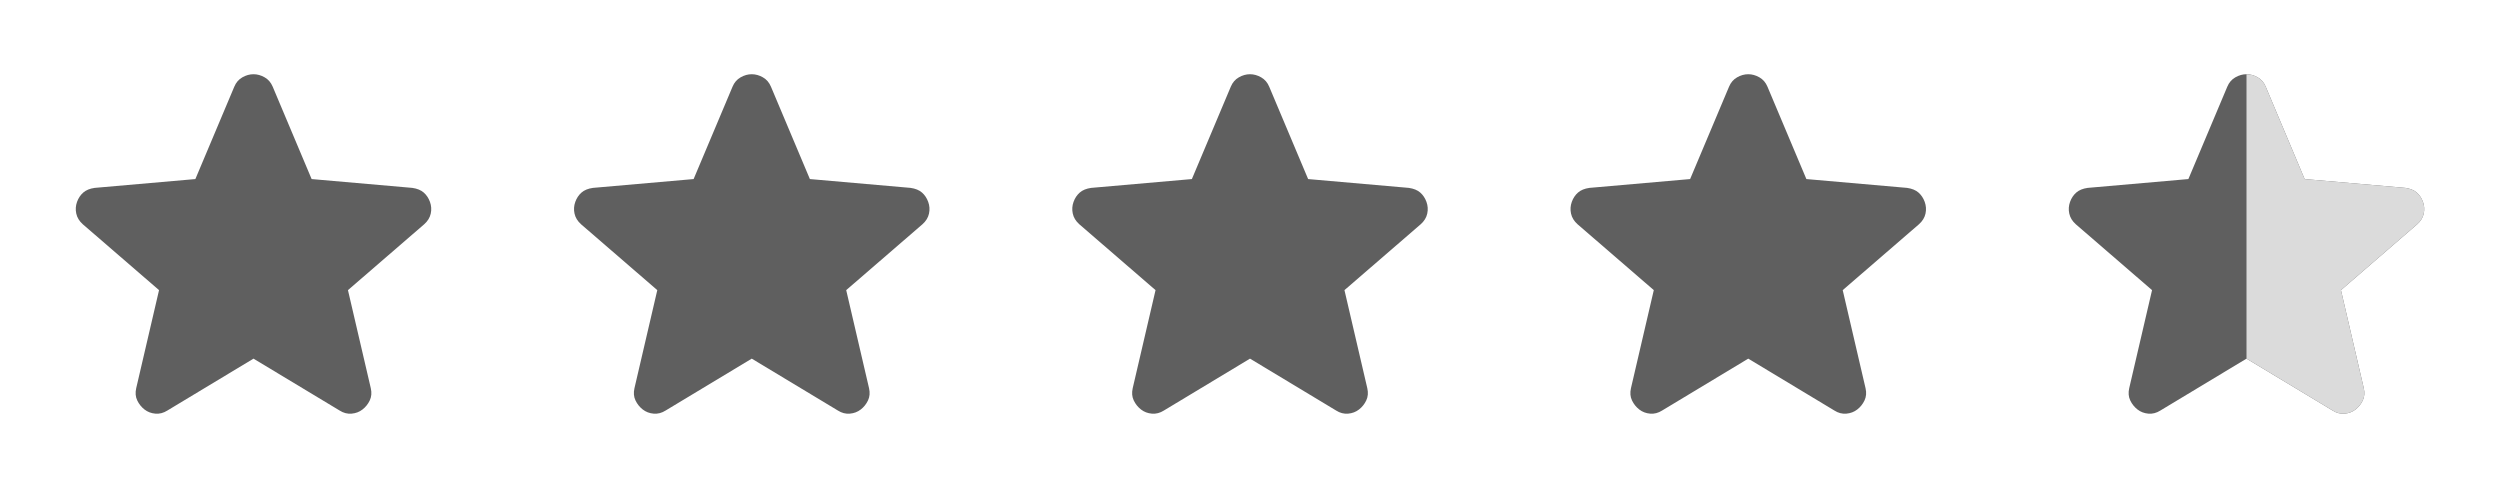
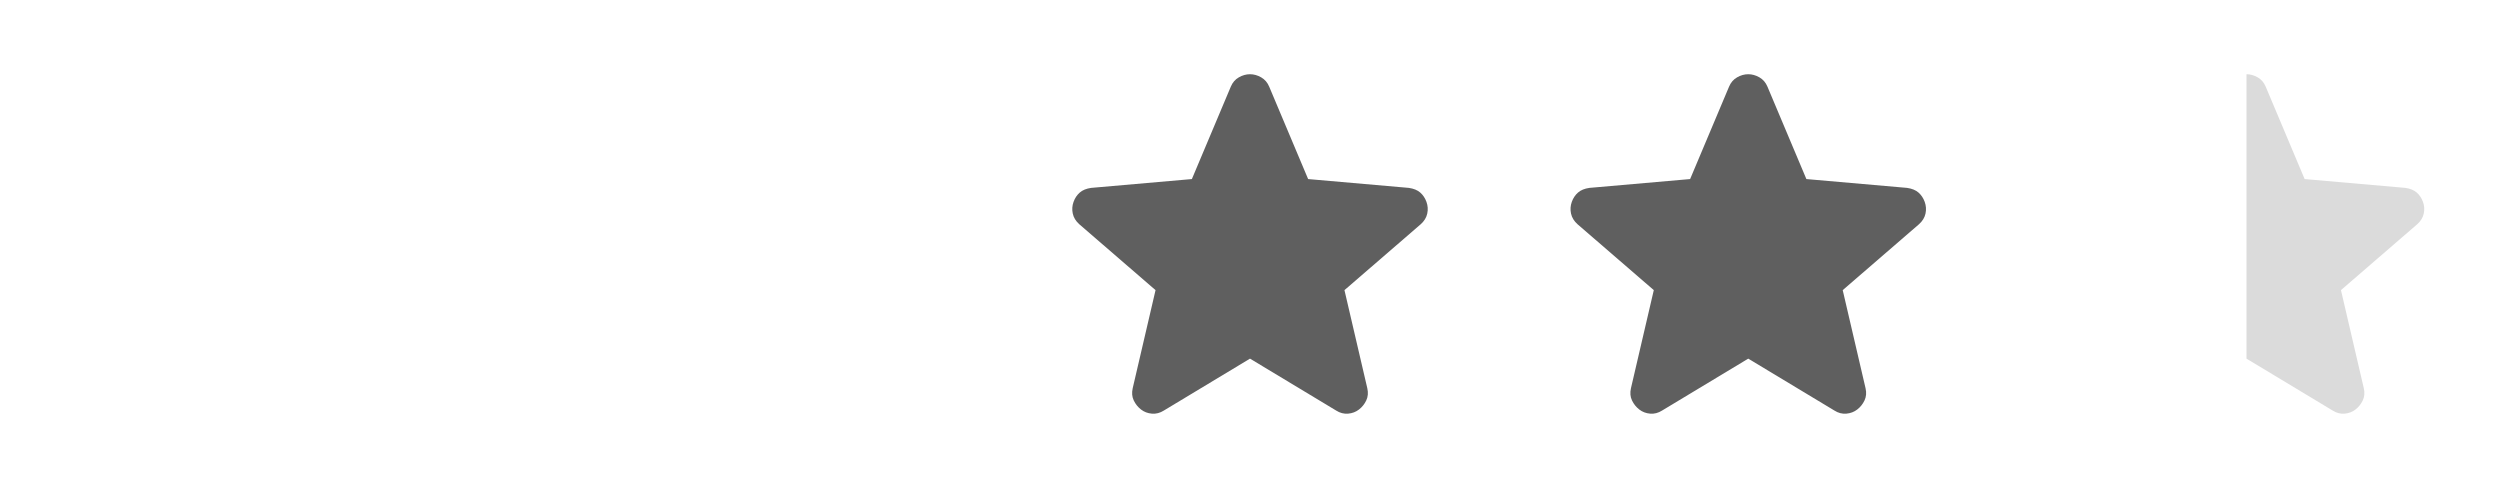
<svg xmlns="http://www.w3.org/2000/svg" width="286" height="57" viewBox="0 0 286 57" fill="none">
-   <path d="M29 41.028L19.144 46.966C18.708 47.243 18.253 47.362 17.778 47.322C17.303 47.282 16.887 47.124 16.531 46.847C16.175 46.57 15.898 46.224 15.7 45.809C15.502 45.394 15.463 44.929 15.581 44.413L18.194 33.191L9.466 25.65C9.07 25.294 8.823 24.888 8.725 24.432C8.626 23.976 8.656 23.531 8.812 23.097C8.969 22.663 9.207 22.307 9.525 22.028C9.843 21.75 10.279 21.571 10.831 21.494L22.35 20.485L26.803 9.916C27.001 9.441 27.308 9.084 27.725 8.847C28.141 8.609 28.566 8.491 29 8.491C29.434 8.491 29.859 8.609 30.275 8.847C30.692 9.084 30.999 9.441 31.197 9.916L35.65 20.485L47.169 21.494C47.723 21.573 48.158 21.751 48.475 22.028C48.792 22.305 49.029 22.662 49.188 23.097C49.346 23.532 49.376 23.978 49.278 24.434C49.18 24.89 48.932 25.295 48.534 25.65L39.806 33.191L42.419 44.413C42.538 44.927 42.498 45.393 42.3 45.809C42.102 46.225 41.825 46.572 41.469 46.847C41.112 47.123 40.697 47.281 40.222 47.322C39.747 47.363 39.292 47.244 38.856 46.966L29 41.028Z" fill="#5F5F5F" />
-   <path d="M86 41.028L76.144 46.966C75.708 47.243 75.253 47.362 74.778 47.322C74.303 47.282 73.888 47.124 73.531 46.847C73.175 46.57 72.898 46.224 72.7 45.809C72.502 45.394 72.463 44.929 72.581 44.413L75.194 33.191L66.466 25.65C66.07 25.294 65.823 24.888 65.725 24.432C65.626 23.976 65.656 23.531 65.812 23.097C65.969 22.663 66.207 22.307 66.525 22.028C66.843 21.75 67.279 21.571 67.831 21.494L79.35 20.485L83.803 9.916C84.001 9.441 84.308 9.084 84.725 8.847C85.141 8.609 85.566 8.491 86 8.491C86.434 8.491 86.859 8.609 87.275 8.847C87.692 9.084 87.999 9.441 88.197 9.916L92.65 20.485L104.169 21.494C104.723 21.573 105.158 21.751 105.475 22.028C105.792 22.305 106.029 22.662 106.187 23.097C106.346 23.532 106.376 23.978 106.278 24.434C106.18 24.89 105.932 25.295 105.534 25.65L96.806 33.191L99.419 44.413C99.537 44.927 99.498 45.393 99.3 45.809C99.102 46.225 98.825 46.572 98.469 46.847C98.112 47.123 97.697 47.281 97.222 47.322C96.747 47.363 96.292 47.244 95.856 46.966L86 41.028Z" fill="#5F5F5F" />
  <path d="M143 41.028L133.144 46.966C132.708 47.243 132.253 47.362 131.778 47.322C131.303 47.282 130.888 47.124 130.531 46.847C130.175 46.57 129.898 46.224 129.7 45.809C129.502 45.394 129.463 44.929 129.581 44.413L132.194 33.191L123.466 25.65C123.07 25.294 122.823 24.888 122.725 24.432C122.627 23.976 122.656 23.531 122.813 23.097C122.969 22.663 123.207 22.307 123.525 22.028C123.843 21.75 124.279 21.571 124.831 21.494L136.35 20.485L140.803 9.916C141.001 9.441 141.308 9.084 141.725 8.847C142.141 8.609 142.566 8.491 143 8.491C143.434 8.491 143.859 8.609 144.275 8.847C144.692 9.084 144.999 9.441 145.197 9.916L149.65 20.485L161.169 21.494C161.723 21.573 162.158 21.751 162.475 22.028C162.792 22.305 163.029 22.662 163.188 23.097C163.346 23.532 163.376 23.978 163.278 24.434C163.18 24.89 162.932 25.295 162.534 25.65L153.806 33.191L156.419 44.413C156.538 44.927 156.498 45.393 156.3 45.809C156.102 46.225 155.825 46.572 155.469 46.847C155.113 47.123 154.697 47.281 154.222 47.322C153.747 47.363 153.292 47.244 152.856 46.966L143 41.028Z" fill="#5F5F5F" />
  <path d="M200 41.028L190.144 46.966C189.708 47.243 189.253 47.362 188.778 47.322C188.303 47.282 187.888 47.124 187.531 46.847C187.175 46.57 186.898 46.224 186.7 45.809C186.502 45.394 186.463 44.929 186.581 44.413L189.194 33.191L180.466 25.65C180.07 25.294 179.823 24.888 179.725 24.432C179.627 23.976 179.656 23.531 179.813 23.097C179.969 22.663 180.207 22.307 180.525 22.028C180.843 21.75 181.279 21.571 181.831 21.494L193.35 20.485L197.803 9.916C198.001 9.441 198.308 9.084 198.725 8.847C199.141 8.609 199.566 8.491 200 8.491C200.434 8.491 200.859 8.609 201.275 8.847C201.692 9.084 201.999 9.441 202.197 9.916L206.65 20.485L218.169 21.494C218.723 21.573 219.158 21.751 219.475 22.028C219.792 22.305 220.029 22.662 220.188 23.097C220.346 23.532 220.376 23.978 220.278 24.434C220.18 24.89 219.932 25.295 219.534 25.65L210.806 33.191L213.419 44.413C213.538 44.927 213.498 45.393 213.3 45.809C213.102 46.225 212.825 46.572 212.469 46.847C212.113 47.123 211.697 47.281 211.222 47.322C210.747 47.363 210.292 47.244 209.856 46.966L200 41.028Z" fill="#5F5F5F" />
-   <path d="M257 41.028L247.144 46.966C246.708 47.243 246.253 47.362 245.778 47.322C245.303 47.282 244.888 47.124 244.531 46.847C244.175 46.57 243.898 46.224 243.7 45.809C243.502 45.394 243.463 44.929 243.581 44.413L246.194 33.191L237.466 25.65C237.07 25.294 236.823 24.888 236.725 24.432C236.627 23.976 236.656 23.531 236.813 23.097C236.969 22.663 237.207 22.307 237.525 22.028C237.843 21.75 238.279 21.571 238.831 21.494L250.35 20.485L254.803 9.916C255.001 9.441 255.308 9.084 255.725 8.847C256.141 8.609 256.566 8.491 257 8.491C257.434 8.491 257.859 8.609 258.275 8.847C258.692 9.084 258.999 9.441 259.197 9.916L263.65 20.485L275.169 21.494C275.723 21.573 276.158 21.751 276.475 22.028C276.792 22.305 277.029 22.662 277.188 23.097C277.346 23.532 277.376 23.978 277.278 24.434C277.18 24.89 276.932 25.295 276.534 25.65L267.806 33.191L270.419 44.413C270.538 44.927 270.498 45.393 270.3 45.809C270.102 46.225 269.825 46.572 269.469 46.847C269.113 47.123 268.697 47.281 268.222 47.322C267.747 47.363 267.292 47.244 266.856 46.966L257 41.028Z" fill="#5F5F5F" />
  <path d="M258.275 8.847C257.859 8.609 257.434 8.491 257 8.491V41.028L266.856 46.966C267.292 47.244 267.747 47.363 268.222 47.322C268.697 47.281 269.113 47.123 269.469 46.847C269.825 46.572 270.102 46.225 270.3 45.809C270.498 45.393 270.538 44.927 270.419 44.413L267.806 33.191L276.534 25.65C276.932 25.295 277.18 24.89 277.278 24.434C277.376 23.978 277.346 23.532 277.188 23.097C277.029 22.662 276.792 22.305 276.475 22.028C276.158 21.751 275.723 21.573 275.169 21.494L263.65 20.485L259.197 9.916C258.999 9.441 258.692 9.084 258.275 8.847Z" fill="#DBDBDB" />
</svg>